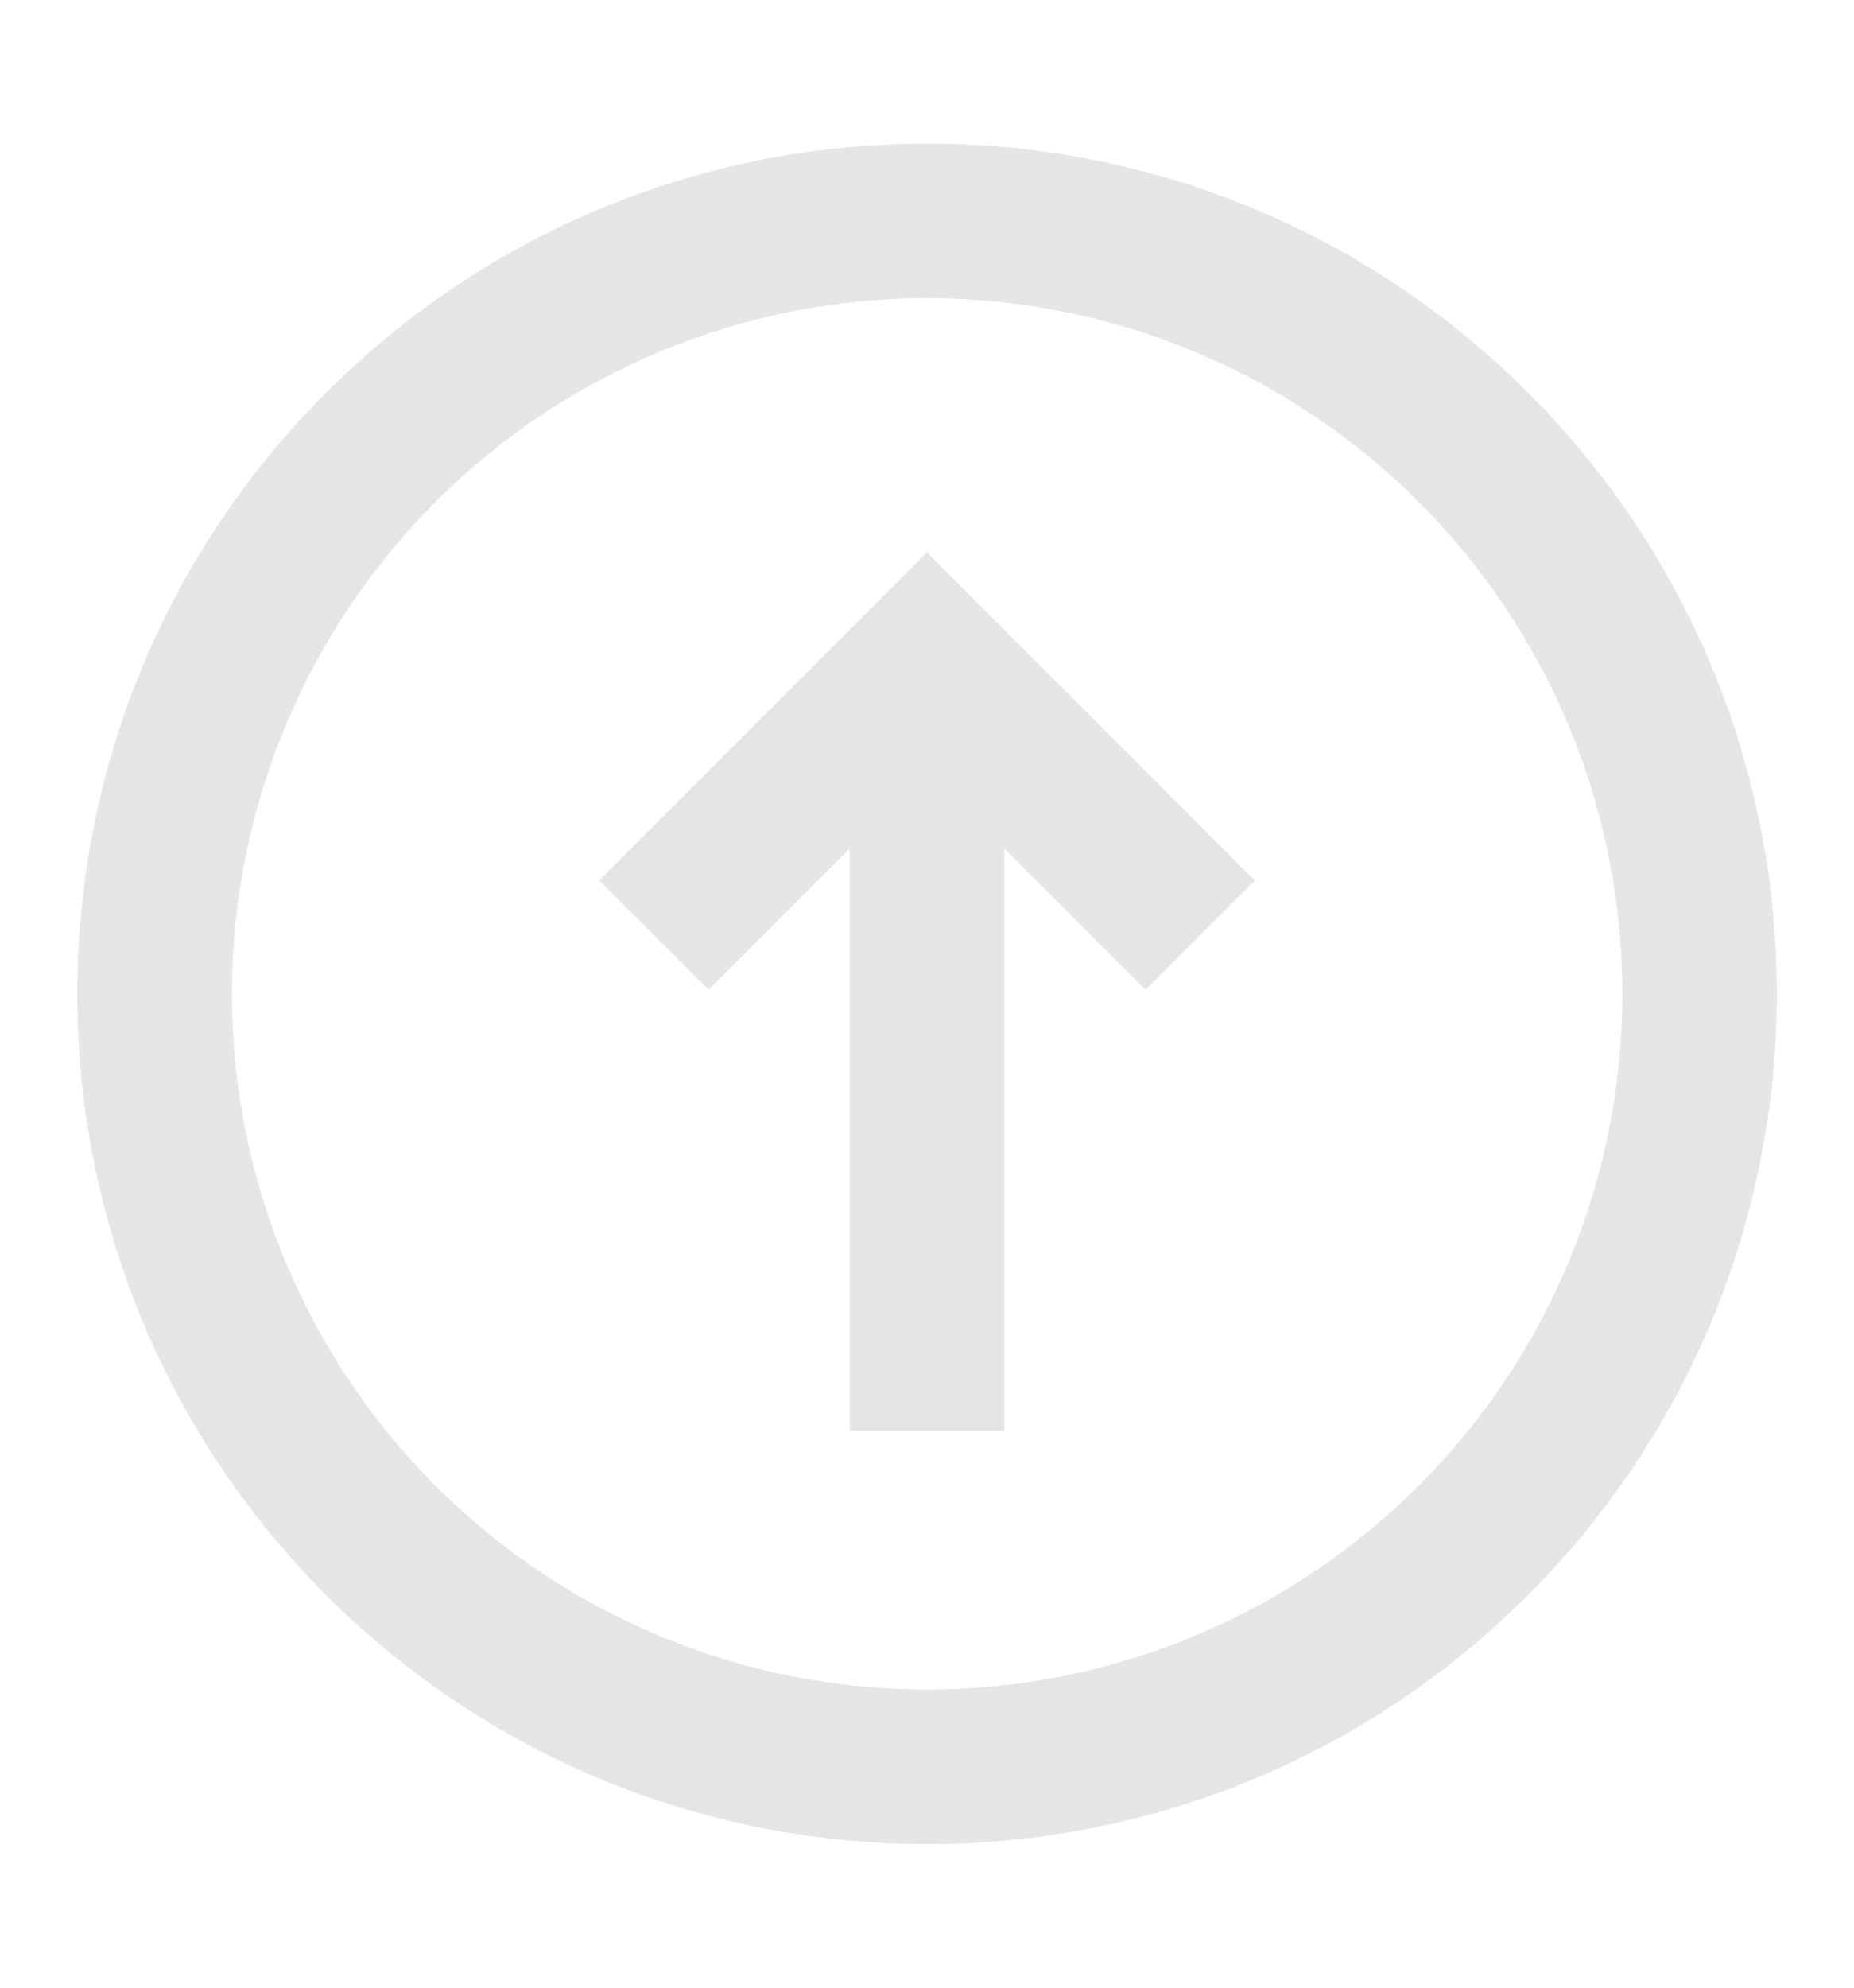
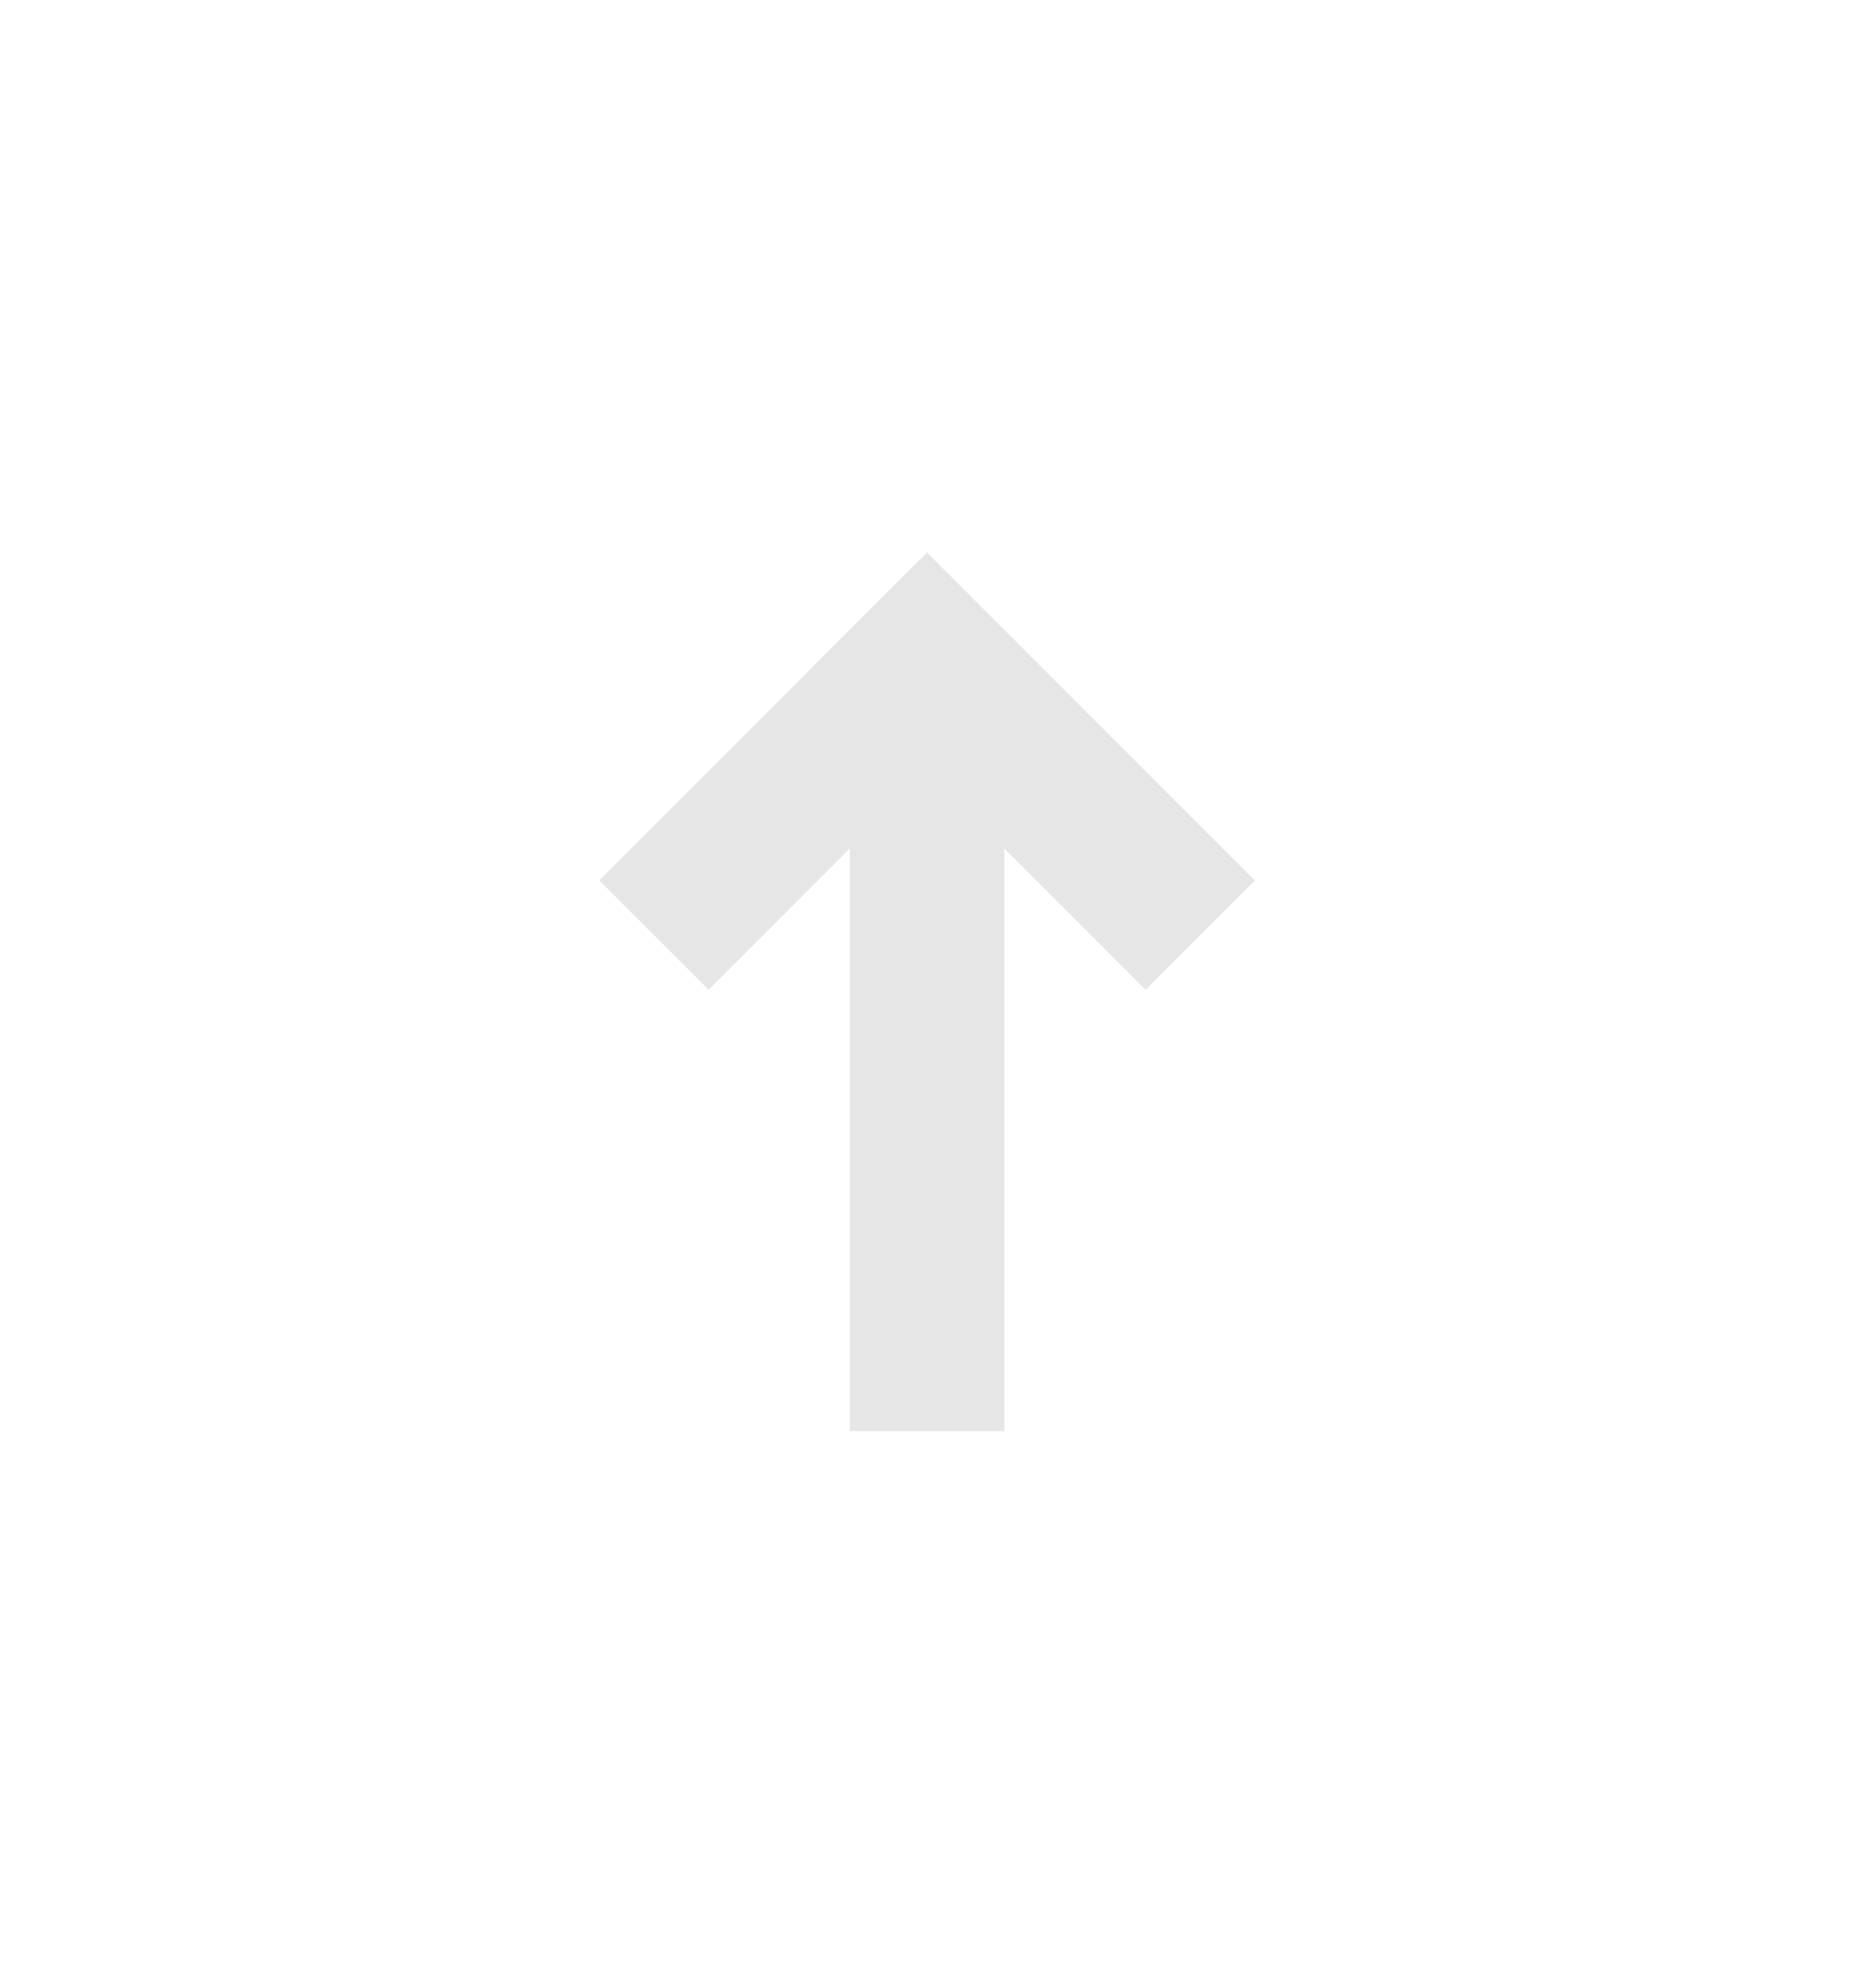
<svg xmlns="http://www.w3.org/2000/svg" width="14" height="15" viewBox="0 0 14 15" fill="none">
  <path d="M8.651 7.47L9.476 6.645L7 4.169L4.525 6.644L5.351 7.469L6.417 6.403V10.8H7.584V6.403L8.651 7.47Z" fill="#E6E6E6" />
-   <path fill-rule="evenodd" clip-rule="evenodd" d="M11.538 2.963C9.032 0.457 4.969 0.457 2.463 2.963C-0.043 5.469 -0.043 9.531 2.463 12.037C4.969 14.543 9.032 14.543 11.538 12.037C14.044 9.531 14.044 5.469 11.538 2.963ZM10.713 3.788C9.728 2.803 8.393 2.25 7.001 2.25C5.608 2.25 4.273 2.803 3.288 3.788C2.304 4.772 1.751 6.108 1.751 7.5C1.751 8.892 2.304 10.228 3.288 11.212C4.273 12.197 5.608 12.75 7.001 12.75C8.393 12.75 9.728 12.197 10.713 11.212C11.698 10.228 12.251 8.892 12.251 7.5C12.251 6.108 11.698 4.772 10.713 3.788Z" fill="#E6E6E6" />
</svg>